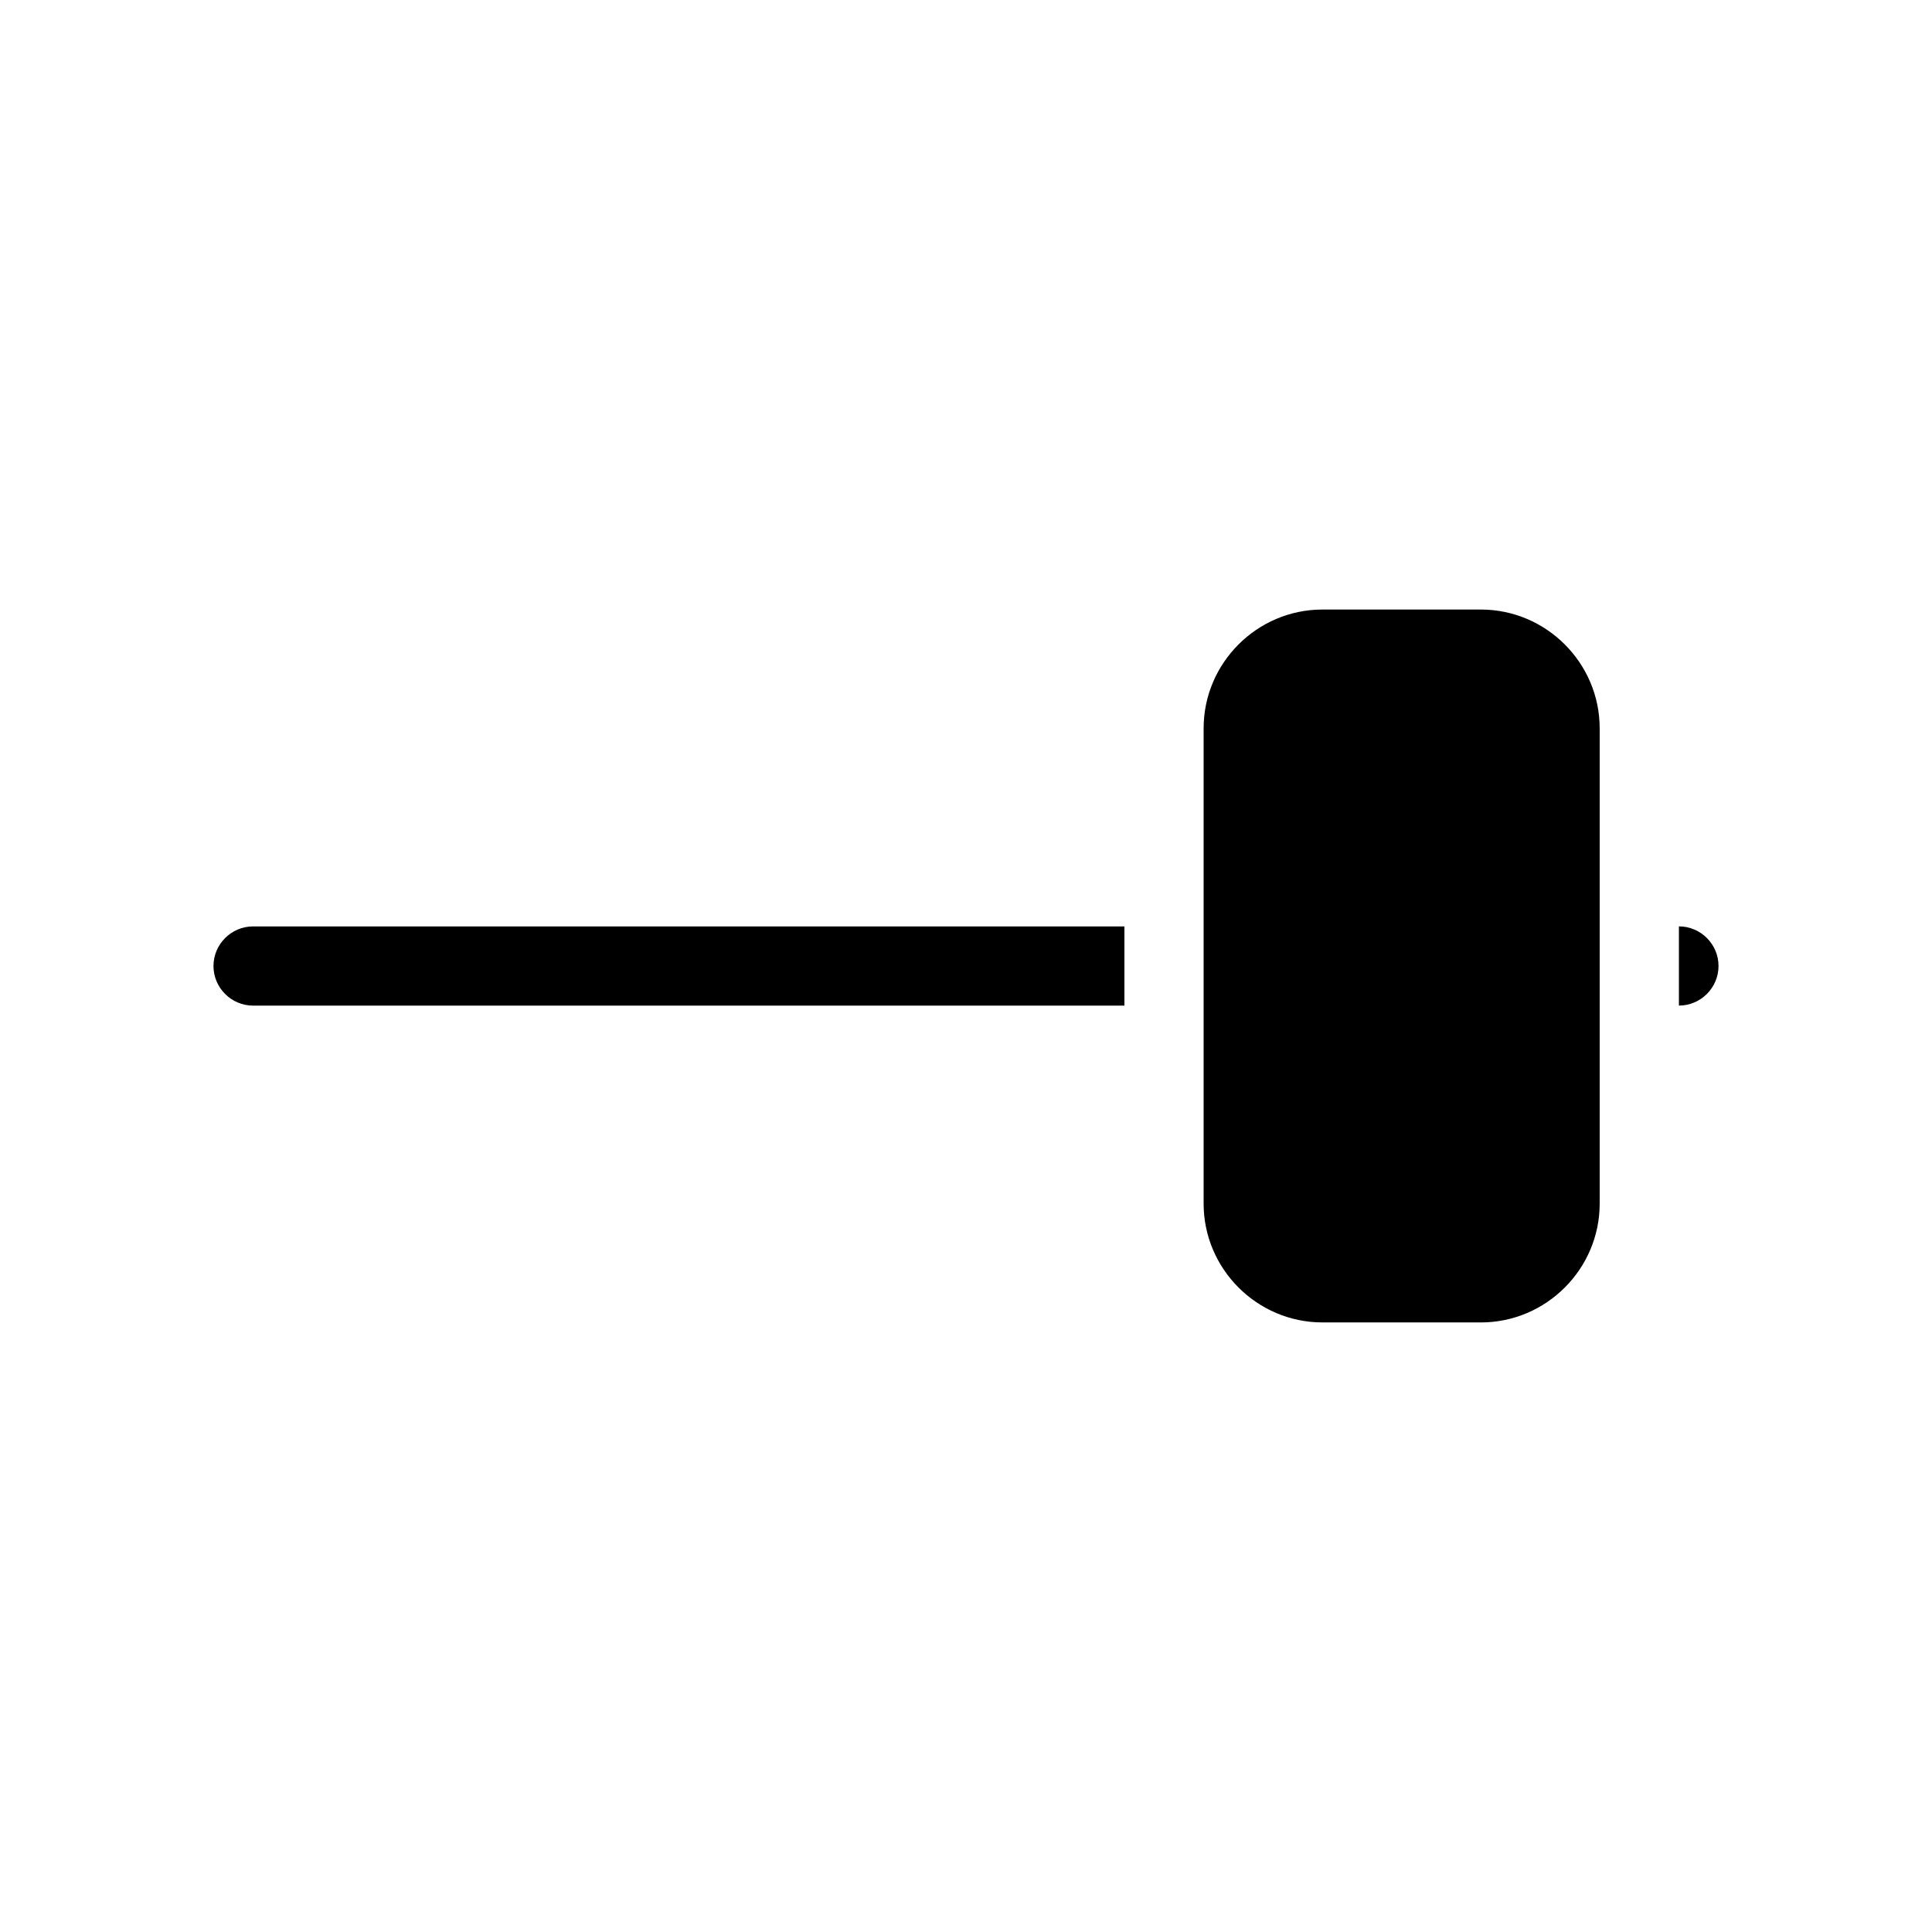
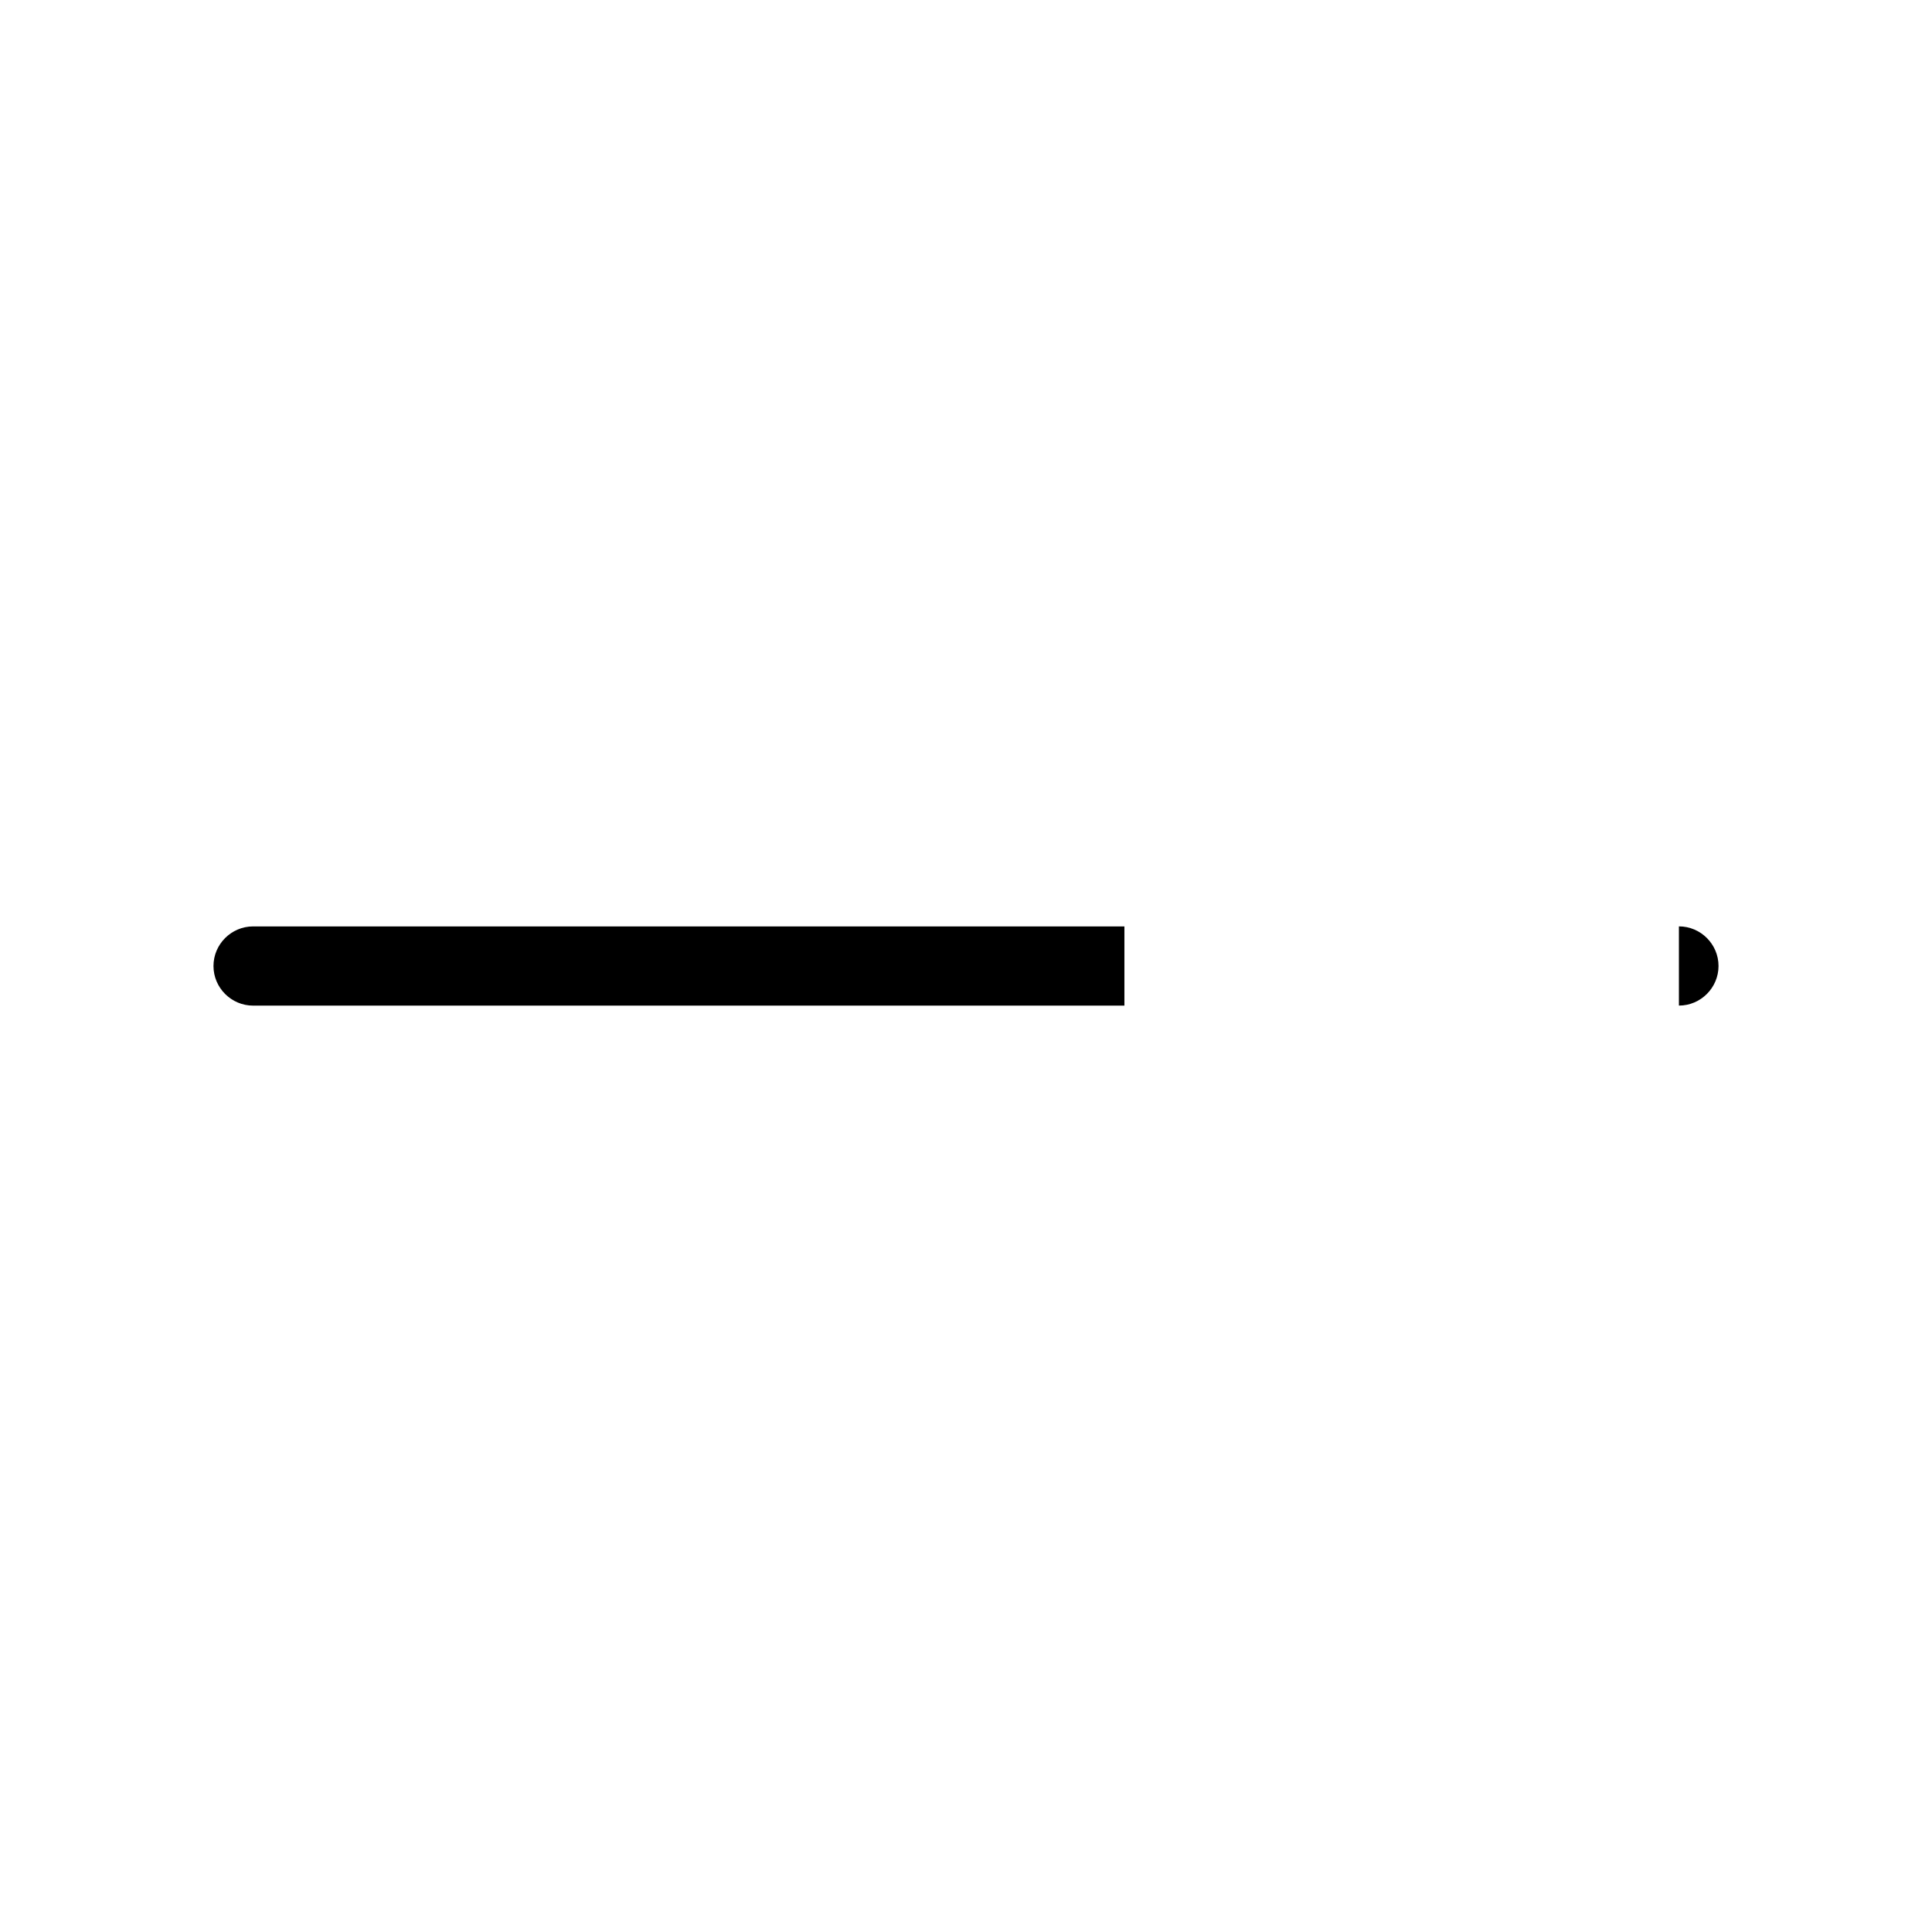
<svg xmlns="http://www.w3.org/2000/svg" fill="#000000" width="800px" height="800px" version="1.1" viewBox="144 144 512 512">
  <g>
-     <path d="m494.46 494.46h41.984c17.32 0 31.488-14.168 31.488-31.488v-125.95c0-17.32-14.168-31.488-31.488-31.488h-41.984c-17.32 0-31.488 14.168-31.488 31.488v125.95c0.004 17.316 14.172 31.484 31.488 31.484z" />
    <path d="m211.07 410.5h230.91v-20.992h-230.91c-5.773 0-10.496 4.723-10.496 10.496 0 5.769 4.723 10.496 10.496 10.496z" />
    <path d="m588.93 389.5v20.992c5.773 0 10.496-4.723 10.496-10.496s-4.723-10.496-10.496-10.496z" />
  </g>
</svg>